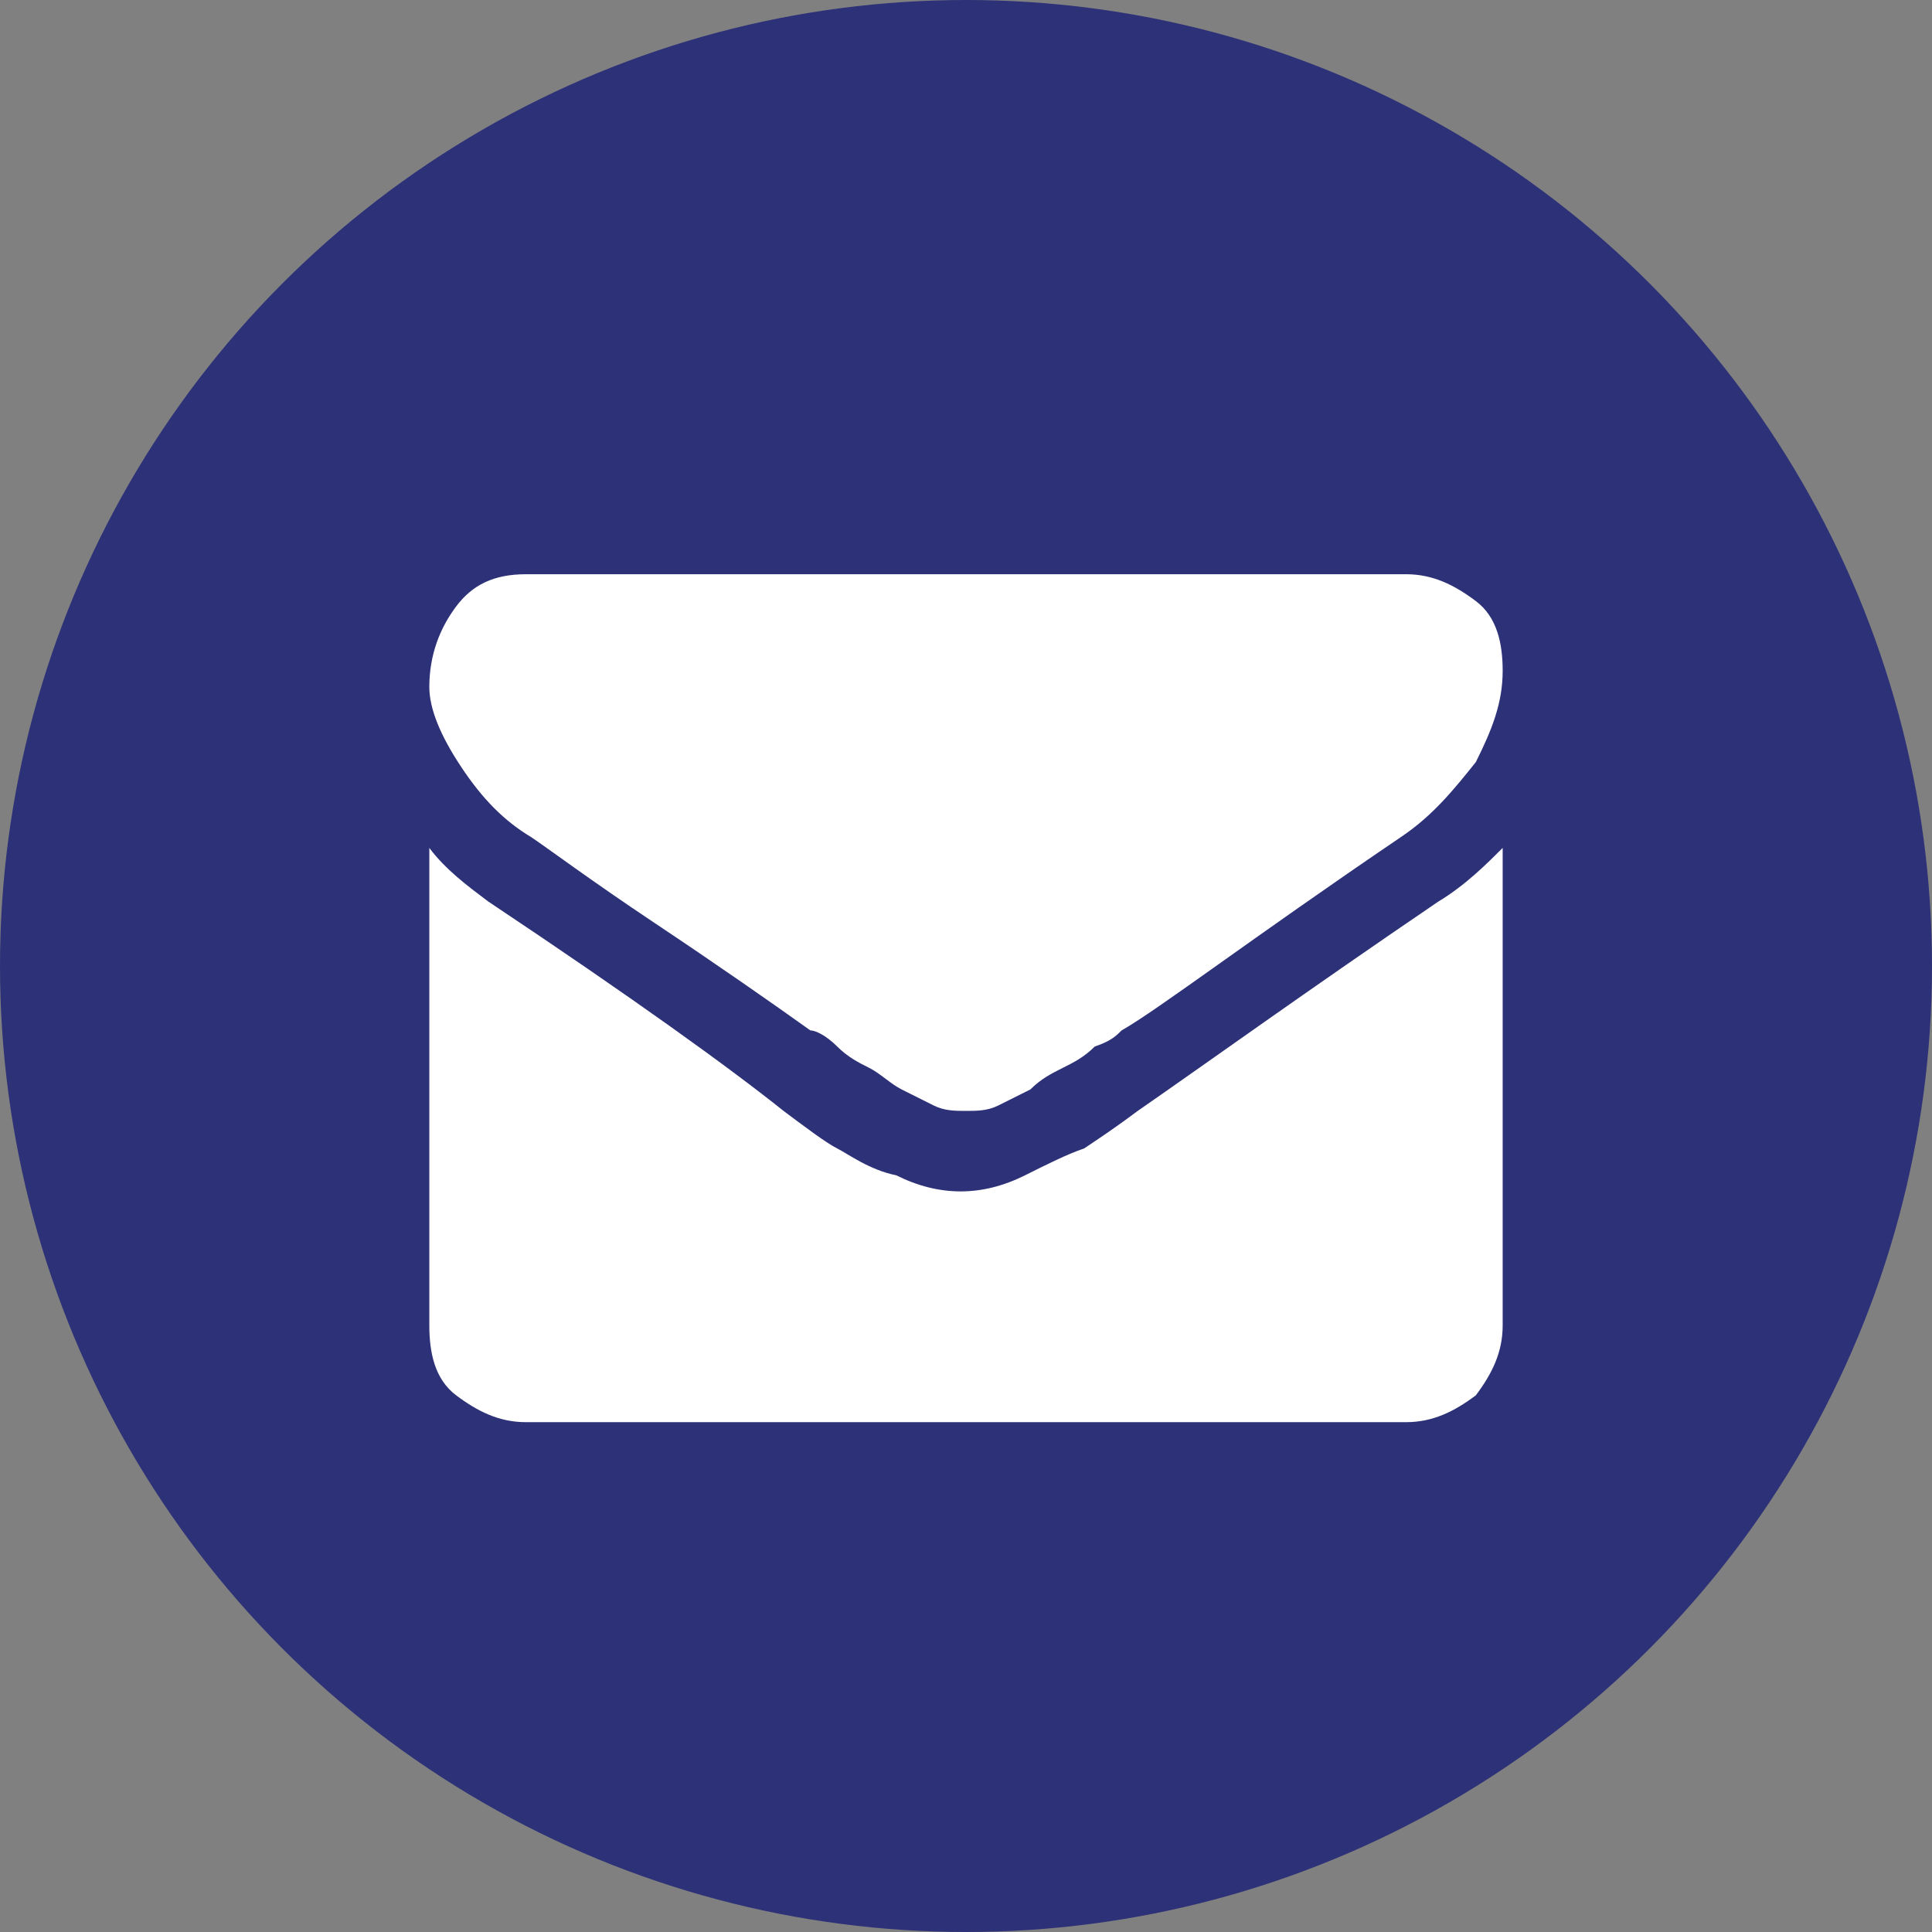
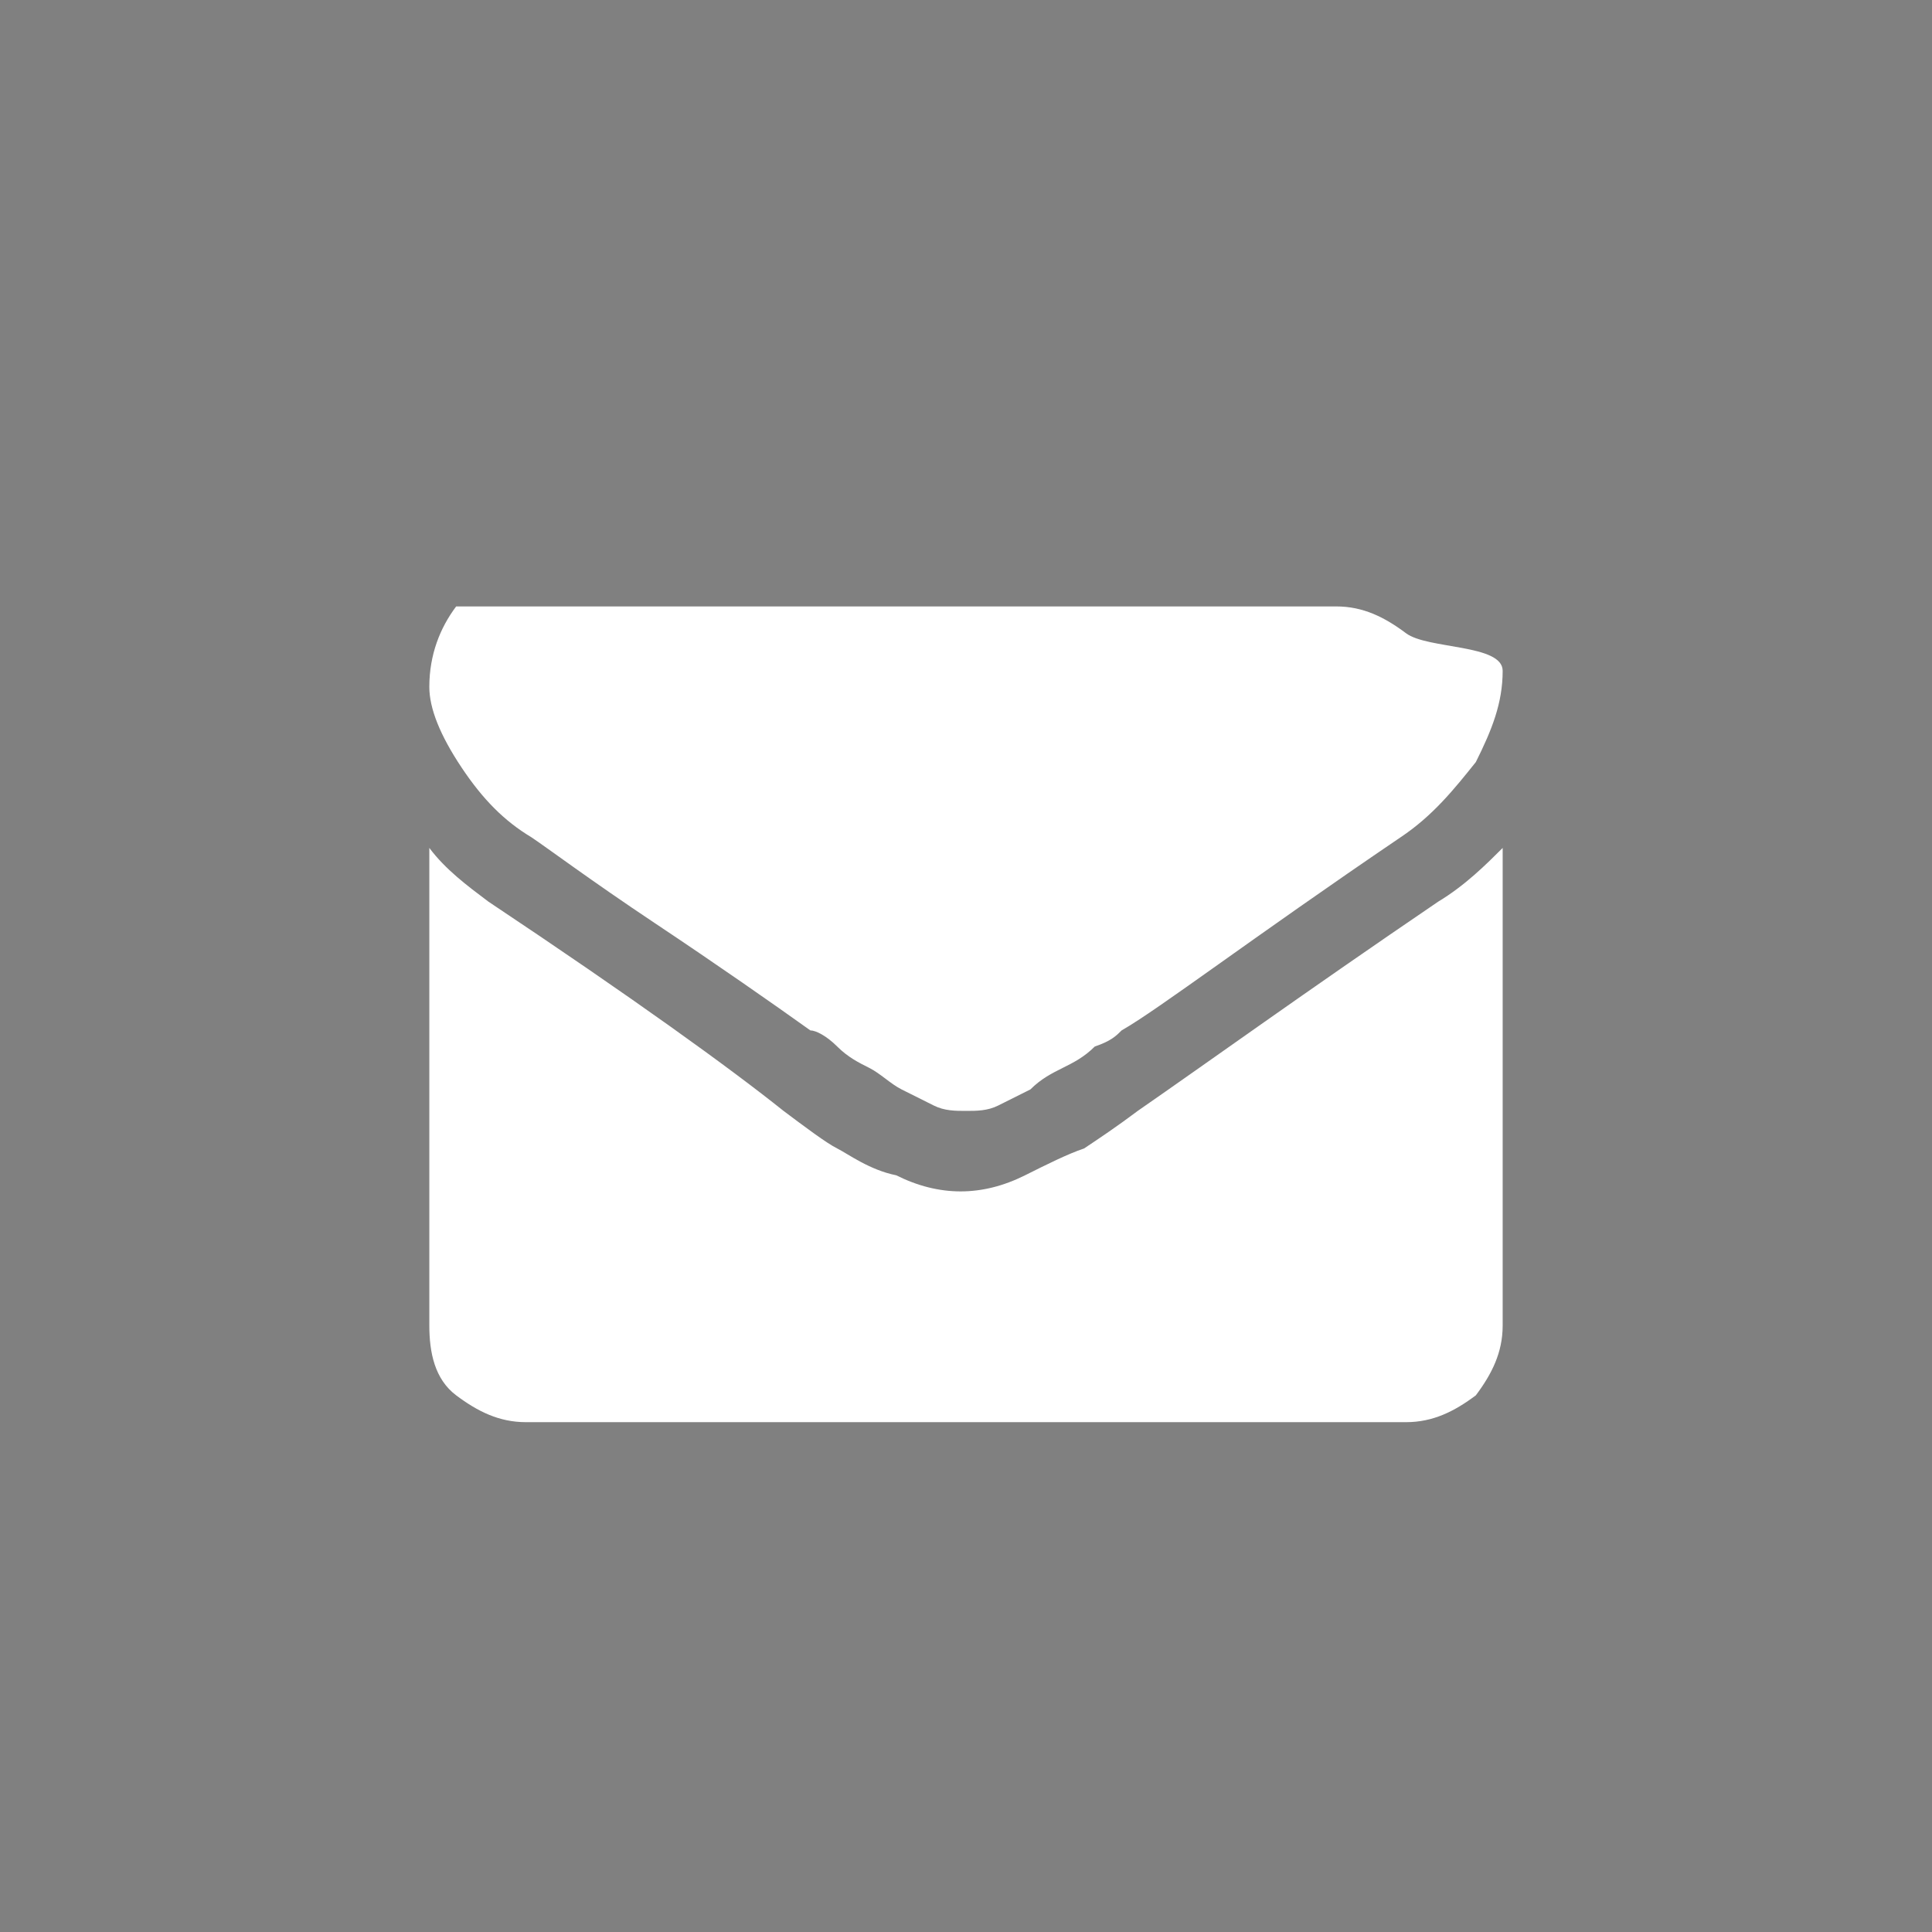
<svg xmlns="http://www.w3.org/2000/svg" version="1.1" id="Calque_1" x="0px" y="0px" viewBox="0 0 36 36" style="enable-background:new 0 0 36 36;" xml:space="preserve">
  <rect x="0" y="0" width="36" height="36" fill="#808080" stroke="none" />
  <style type="text/css">
	.st0{fill:#2D3177;}
	.st1{enable-background:new    ;}
	.st2{fill:#FFFFFF;}
</style>
  <g id="Groupe_71" transform="translate(-388 -2749)">
-     <circle id="Ellipse_16" class="st0" cx="406" cy="2767" r="18" />
    <g class="st1">
-       <path class="st2" d="M416,2761.5c0,0.6-0.2,1.1-0.5,1.7c-0.4,0.5-0.8,1-1.4,1.4c-2.8,1.9-4.5,3.2-5.2,3.6    c-0.1,0.1-0.2,0.2-0.5,0.3c-0.2,0.2-0.4,0.3-0.6,0.4c-0.2,0.1-0.4,0.2-0.6,0.4c-0.2,0.1-0.4,0.2-0.6,0.3c-0.2,0.1-0.4,0.1-0.6,0.1    h0h0c-0.2,0-0.4,0-0.6-0.1c-0.2-0.1-0.4-0.2-0.6-0.3s-0.4-0.3-0.6-0.4c-0.2-0.1-0.4-0.2-0.6-0.4s-0.4-0.3-0.5-0.3    c-0.7-0.5-1.7-1.2-2.9-2s-2-1.4-2.3-1.6c-0.5-0.3-0.9-0.7-1.3-1.3s-0.6-1.1-0.6-1.5c0-0.6,0.2-1.1,0.5-1.5    c0.3-0.4,0.7-0.6,1.3-0.6h16.4c0.5,0,0.9,0.2,1.3,0.5S416,2761,416,2761.5z M416,2764.8v8.9c0,0.5-0.2,0.9-0.5,1.3    c-0.4,0.3-0.8,0.5-1.3,0.5h-16.4c-0.5,0-0.9-0.2-1.3-0.5s-0.5-0.8-0.5-1.3v-8.9c0.3,0.4,0.7,0.7,1.1,1c2.7,1.8,4.5,3.1,5.5,3.9    c0.4,0.3,0.8,0.6,1,0.7s0.6,0.4,1.1,0.5c0.4,0.2,0.8,0.3,1.2,0.3h0h0c0.4,0,0.8-0.1,1.2-0.3c0.4-0.2,0.8-0.4,1.1-0.5    c0.3-0.2,0.6-0.4,1-0.7c1.3-0.9,3.1-2.2,5.6-3.9C415.3,2765.5,415.7,2765.1,416,2764.8z" />
+       <path class="st2" d="M416,2761.5c0,0.6-0.2,1.1-0.5,1.7c-0.4,0.5-0.8,1-1.4,1.4c-2.8,1.9-4.5,3.2-5.2,3.6    c-0.1,0.1-0.2,0.2-0.5,0.3c-0.2,0.2-0.4,0.3-0.6,0.4c-0.2,0.1-0.4,0.2-0.6,0.4c-0.2,0.1-0.4,0.2-0.6,0.3c-0.2,0.1-0.4,0.1-0.6,0.1    h0h0c-0.2,0-0.4,0-0.6-0.1c-0.2-0.1-0.4-0.2-0.6-0.3s-0.4-0.3-0.6-0.4c-0.2-0.1-0.4-0.2-0.6-0.4s-0.4-0.3-0.5-0.3    c-0.7-0.5-1.7-1.2-2.9-2s-2-1.4-2.3-1.6c-0.5-0.3-0.9-0.7-1.3-1.3s-0.6-1.1-0.6-1.5c0-0.6,0.2-1.1,0.5-1.5    h16.4c0.5,0,0.9,0.2,1.3,0.5S416,2761,416,2761.5z M416,2764.8v8.9c0,0.5-0.2,0.9-0.5,1.3    c-0.4,0.3-0.8,0.5-1.3,0.5h-16.4c-0.5,0-0.9-0.2-1.3-0.5s-0.5-0.8-0.5-1.3v-8.9c0.3,0.4,0.7,0.7,1.1,1c2.7,1.8,4.5,3.1,5.5,3.9    c0.4,0.3,0.8,0.6,1,0.7s0.6,0.4,1.1,0.5c0.4,0.2,0.8,0.3,1.2,0.3h0h0c0.4,0,0.8-0.1,1.2-0.3c0.4-0.2,0.8-0.4,1.1-0.5    c0.3-0.2,0.6-0.4,1-0.7c1.3-0.9,3.1-2.2,5.6-3.9C415.3,2765.5,415.7,2765.1,416,2764.8z" />
    </g>
  </g>
</svg>